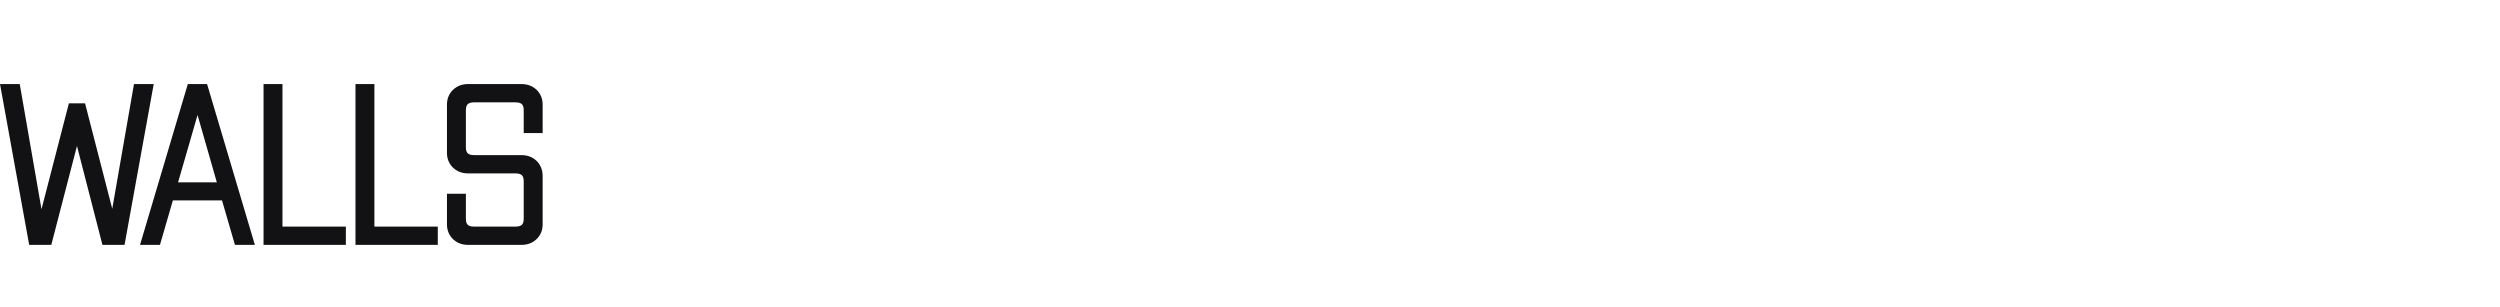
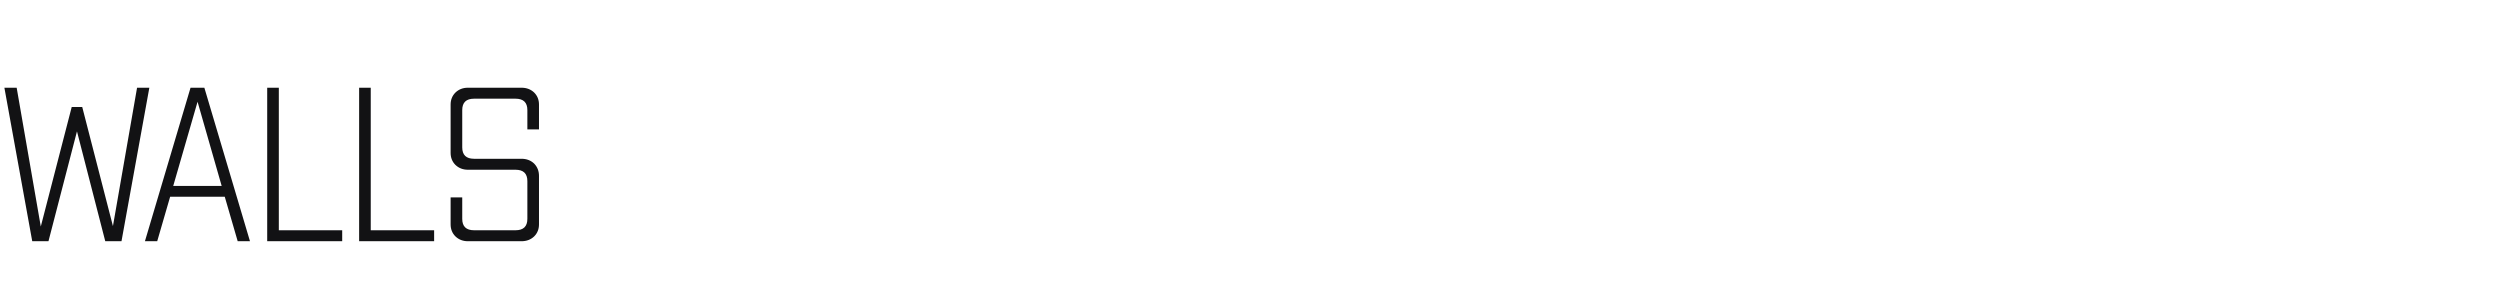
<svg xmlns="http://www.w3.org/2000/svg" width="342" height="42" viewBox="0 0 342 42" fill="none">
  <path d="M20.43 12L16.62 33H14.4L10.53 17.97L6.63 33H4.41L0.6 12H2.28L5.58 30.99L9.81 14.64H11.25L15.45 30.93L18.75 12H20.43ZM30.746 26.91H23.276L21.506 33H19.826L26.066 12H27.956L34.196 33H32.516L30.746 26.91ZM30.326 25.44L27.026 13.92L23.696 25.44H30.326ZM46.813 31.5V33H36.553V12H38.143V31.5H46.813ZM59.389 31.5V33H49.129V12H50.718V31.5H59.389ZM71.334 12C72.034 12 72.614 12.22 73.074 12.66C73.514 13.1 73.734 13.65 73.734 14.31V17.7H72.144V15.06C72.144 14.02 71.604 13.5 70.524 13.5H64.854C63.774 13.5 63.234 14.02 63.234 15.06V20.16C63.234 21.2 63.774 21.72 64.854 21.72H71.334C72.034 21.72 72.614 21.94 73.074 22.38C73.514 22.84 73.734 23.4 73.734 24.06V30.69C73.734 31.35 73.514 31.9 73.074 32.34C72.614 32.78 72.034 33 71.334 33H64.014C63.334 33 62.764 32.78 62.304 32.34C61.864 31.9 61.644 31.35 61.644 30.69V27H63.234V29.94C63.234 30.98 63.774 31.5 64.854 31.5H70.524C71.604 31.5 72.144 30.98 72.144 29.94V24.78C72.144 23.74 71.604 23.22 70.524 23.22H64.014C63.334 23.22 62.764 23 62.304 22.56C61.864 22.12 61.644 21.57 61.644 20.91V14.31C61.644 13.65 61.864 13.1 62.304 12.66C62.764 12.22 63.334 12 64.014 12H71.334Z" fill="#121214" />
-   <path d="M20.43 12L20.922 12.089L21.029 11.5H20.43V12ZM16.62 33V33.5H17.037L17.112 33.089L16.62 33ZM14.4 33L13.916 33.125L14.012 33.5H14.4V33ZM10.53 17.97L11.014 17.845L10.532 15.972L10.046 17.844L10.53 17.97ZM6.63 33V33.5H7.017L7.114 33.126L6.63 33ZM4.41 33L3.918 33.089L3.993 33.5H4.41V33ZM0.6 12V11.5H0.001L0.108 12.089L0.6 12ZM2.28 12L2.773 11.914L2.701 11.5H2.28V12ZM5.58 30.99L5.087 31.076L6.064 31.115L5.58 30.99ZM9.81 14.64V14.14H9.423L9.326 14.515L9.81 14.64ZM11.25 14.64L11.734 14.515L11.637 14.14H11.25V14.64ZM15.45 30.93L14.966 31.055L15.943 31.016L15.45 30.93ZM18.75 12V11.5H18.33L18.257 11.914L18.75 12ZM19.938 11.911L16.128 32.911L17.112 33.089L20.922 12.089L19.938 11.911ZM16.62 32.5H14.4V33.5H16.62V32.5ZM14.884 32.875L11.014 17.845L10.046 18.095L13.916 33.125L14.884 32.875ZM10.046 17.844L6.146 32.874L7.114 33.126L11.014 18.096L10.046 17.844ZM6.63 32.5H4.41V33.5H6.63V32.5ZM4.902 32.911L1.092 11.911L0.108 12.089L3.918 33.089L4.902 32.911ZM0.6 12.5H2.28V11.5H0.6V12.5ZM1.787 12.086L5.087 31.076L6.073 30.904L2.773 11.914L1.787 12.086ZM6.064 31.115L10.294 14.765L9.326 14.515L5.096 30.865L6.064 31.115ZM9.81 15.14H11.25V14.14H9.81V15.14ZM10.766 14.765L14.966 31.055L15.934 30.805L11.734 14.515L10.766 14.765ZM15.943 31.016L19.243 12.086L18.257 11.914L14.957 30.844L15.943 31.016ZM18.75 12.5H20.43V11.5H18.75V12.5ZM30.746 26.91L31.226 26.77L31.121 26.41H30.746V26.91ZM23.276 26.91V26.41H22.9L22.796 26.77L23.276 26.91ZM21.506 33V33.5H21.881L21.986 33.139L21.506 33ZM19.826 33L19.346 32.858L19.156 33.5H19.826V33ZM26.066 12V11.5H25.693L25.587 11.858L26.066 12ZM27.956 12L28.435 11.858L28.329 11.5H27.956V12ZM34.196 33V33.5H34.866L34.675 32.858L34.196 33ZM32.516 33L32.036 33.139L32.14 33.5H32.516V33ZM30.326 25.44V25.94H30.989L30.806 25.302L30.326 25.44ZM27.026 13.92L27.506 13.782L27.028 12.112L26.545 13.781L27.026 13.92ZM23.696 25.44L23.215 25.301L23.031 25.94H23.696V25.44ZM30.746 26.41H23.276V27.41H30.746V26.41ZM22.796 26.77L21.026 32.861L21.986 33.139L23.756 27.049L22.796 26.77ZM21.506 32.5H19.826V33.5H21.506V32.5ZM20.305 33.142L26.545 12.142L25.587 11.858L19.346 32.858L20.305 33.142ZM26.066 12.5H27.956V11.5H26.066V12.5ZM27.477 12.142L33.717 33.142L34.675 32.858L28.435 11.858L27.477 12.142ZM34.196 32.5H32.516V33.5H34.196V32.5ZM32.996 32.861L31.226 26.77L30.266 27.049L32.036 33.139L32.996 32.861ZM30.806 25.302L27.506 13.782L26.545 14.058L29.845 25.578L30.806 25.302ZM26.545 13.781L23.215 25.301L24.176 25.579L27.506 14.059L26.545 13.781ZM23.696 25.94H30.326V24.94H23.696V25.94ZM46.813 31.5H47.313V31H46.813V31.5ZM46.813 33V33.5H47.313V33H46.813ZM36.553 33H36.053V33.5H36.553V33ZM36.553 12V11.5H36.053V12H36.553ZM38.143 12H38.643V11.5H38.143V12ZM38.143 31.5H37.643V32H38.143V31.5ZM46.313 31.5V33H47.313V31.5H46.313ZM46.813 32.5H36.553V33.5H46.813V32.5ZM37.053 33V12H36.053V33H37.053ZM36.553 12.5H38.143V11.5H36.553V12.5ZM37.643 12V31.5H38.643V12H37.643ZM38.143 32H46.813V31H38.143V32ZM59.389 31.5H59.889V31H59.389V31.5ZM59.389 33V33.5H59.889V33H59.389ZM49.129 33H48.629V33.5H49.129V33ZM49.129 12V11.5H48.629V12H49.129ZM50.718 12H51.218V11.5H50.718V12ZM50.718 31.5H50.218V32H50.718V31.5ZM58.889 31.5V33H59.889V31.5H58.889ZM59.389 32.5H49.129V33.5H59.389V32.5ZM49.629 33V12H48.629V33H49.629ZM49.129 12.5H50.718V11.5H49.129V12.5ZM50.218 12V31.5H51.218V12H50.218ZM50.718 32H59.389V31H50.718V32ZM73.074 12.66L73.427 12.306L73.419 12.299L73.074 12.66ZM73.734 17.7V18.2H74.234V17.7H73.734ZM72.144 17.7H71.644V18.2H72.144V17.7ZM73.074 22.38L73.435 22.034L73.427 22.026L73.419 22.019L73.074 22.38ZM73.074 32.34L73.42 32.701L73.427 32.694L73.074 32.34ZM62.304 32.34L61.95 32.694L61.958 32.701L62.304 32.34ZM61.644 27V26.5H61.144V27H61.644ZM63.234 27H63.734V26.5H63.234V27ZM62.304 22.56L61.95 22.914L61.958 22.921L62.304 22.56ZM62.304 12.66L61.958 12.299L61.95 12.306L62.304 12.66ZM71.334 12.5C71.919 12.5 72.371 12.68 72.728 13.021L73.419 12.299C72.857 11.76 72.149 11.5 71.334 11.5V12.5ZM72.72 13.014C73.061 13.354 73.234 13.774 73.234 14.31H74.234C74.234 13.526 73.967 12.846 73.427 12.306L72.72 13.014ZM73.234 14.31V17.7H74.234V14.31H73.234ZM73.734 17.2H72.144V18.2H73.734V17.2ZM72.644 17.7V15.06H71.644V17.7H72.644ZM72.644 15.06C72.644 14.458 72.487 13.916 72.086 13.53C71.688 13.147 71.136 13 70.524 13V14C70.992 14 71.249 14.113 71.392 14.25C71.531 14.384 71.644 14.622 71.644 15.06H72.644ZM70.524 13H64.854V14H70.524V13ZM64.854 13C64.242 13 63.69 13.147 63.292 13.53C62.891 13.916 62.734 14.458 62.734 15.06H63.734C63.734 14.622 63.847 14.384 63.986 14.25C64.128 14.113 64.386 14 64.854 14V13ZM62.734 15.06V20.16H63.734V15.06H62.734ZM62.734 20.16C62.734 20.762 62.891 21.304 63.292 21.69C63.69 22.073 64.242 22.22 64.854 22.22V21.22C64.386 21.22 64.128 21.107 63.986 20.97C63.847 20.836 63.734 20.598 63.734 20.16H62.734ZM64.854 22.22H71.334V21.22H64.854V22.22ZM71.334 22.22C71.919 22.22 72.371 22.4 72.728 22.741L73.419 22.019C72.857 21.48 72.149 21.22 71.334 21.22V22.22ZM72.713 22.726C73.06 23.089 73.234 23.523 73.234 24.06H74.234C74.234 23.276 73.968 22.591 73.435 22.034L72.713 22.726ZM73.234 24.06V30.69H74.234V24.06H73.234ZM73.234 30.69C73.234 31.226 73.061 31.646 72.72 31.986L73.427 32.694C73.967 32.154 74.234 31.474 74.234 30.69H73.234ZM72.728 31.979C72.371 32.32 71.919 32.5 71.334 32.5V33.5C72.149 33.5 72.857 33.24 73.419 32.701L72.728 31.979ZM71.334 32.5H64.014V33.5H71.334V32.5ZM64.014 32.5C63.453 32.5 63.01 32.323 62.65 31.979L61.958 32.701C62.518 33.237 63.215 33.5 64.014 33.5V32.5ZM62.657 31.986C62.317 31.646 62.144 31.226 62.144 30.69H61.144C61.144 31.474 61.41 32.154 61.95 32.694L62.657 31.986ZM62.144 30.69V27H61.144V30.69H62.144ZM61.644 27.5H63.234V26.5H61.644V27.5ZM62.734 27V29.94H63.734V27H62.734ZM62.734 29.94C62.734 30.542 62.891 31.084 63.292 31.47C63.69 31.853 64.242 32 64.854 32V31C64.386 31 64.128 30.887 63.986 30.75C63.847 30.616 63.734 30.378 63.734 29.94H62.734ZM64.854 32H70.524V31H64.854V32ZM70.524 32C71.136 32 71.688 31.853 72.086 31.47C72.487 31.084 72.644 30.542 72.644 29.94H71.644C71.644 30.378 71.531 30.616 71.392 30.75C71.249 30.887 70.992 31 70.524 31V32ZM72.644 29.94V24.78H71.644V29.94H72.644ZM72.644 24.78C72.644 24.178 72.487 23.636 72.086 23.25C71.688 22.867 71.136 22.72 70.524 22.72V23.72C70.992 23.72 71.249 23.833 71.392 23.97C71.531 24.104 71.644 24.342 71.644 24.78H72.644ZM70.524 22.72H64.014V23.72H70.524V22.72ZM64.014 22.72C63.453 22.72 63.01 22.543 62.65 22.199L61.958 22.921C62.518 23.457 63.215 23.72 64.014 23.72V22.72ZM62.657 22.206C62.317 21.866 62.144 21.446 62.144 20.91H61.144C61.144 21.694 61.41 22.374 61.95 22.914L62.657 22.206ZM62.144 20.91V14.31H61.144V20.91H62.144ZM62.144 14.31C62.144 13.774 62.317 13.354 62.657 13.014L61.95 12.306C61.41 12.846 61.144 13.526 61.144 14.31H62.144ZM62.65 13.021C63.01 12.677 63.453 12.5 64.014 12.5V11.5C63.215 11.5 62.518 11.763 61.958 12.299L62.65 13.021ZM64.014 12.5H71.334V11.5H64.014V12.5Z" fill="#121214" />
</svg>